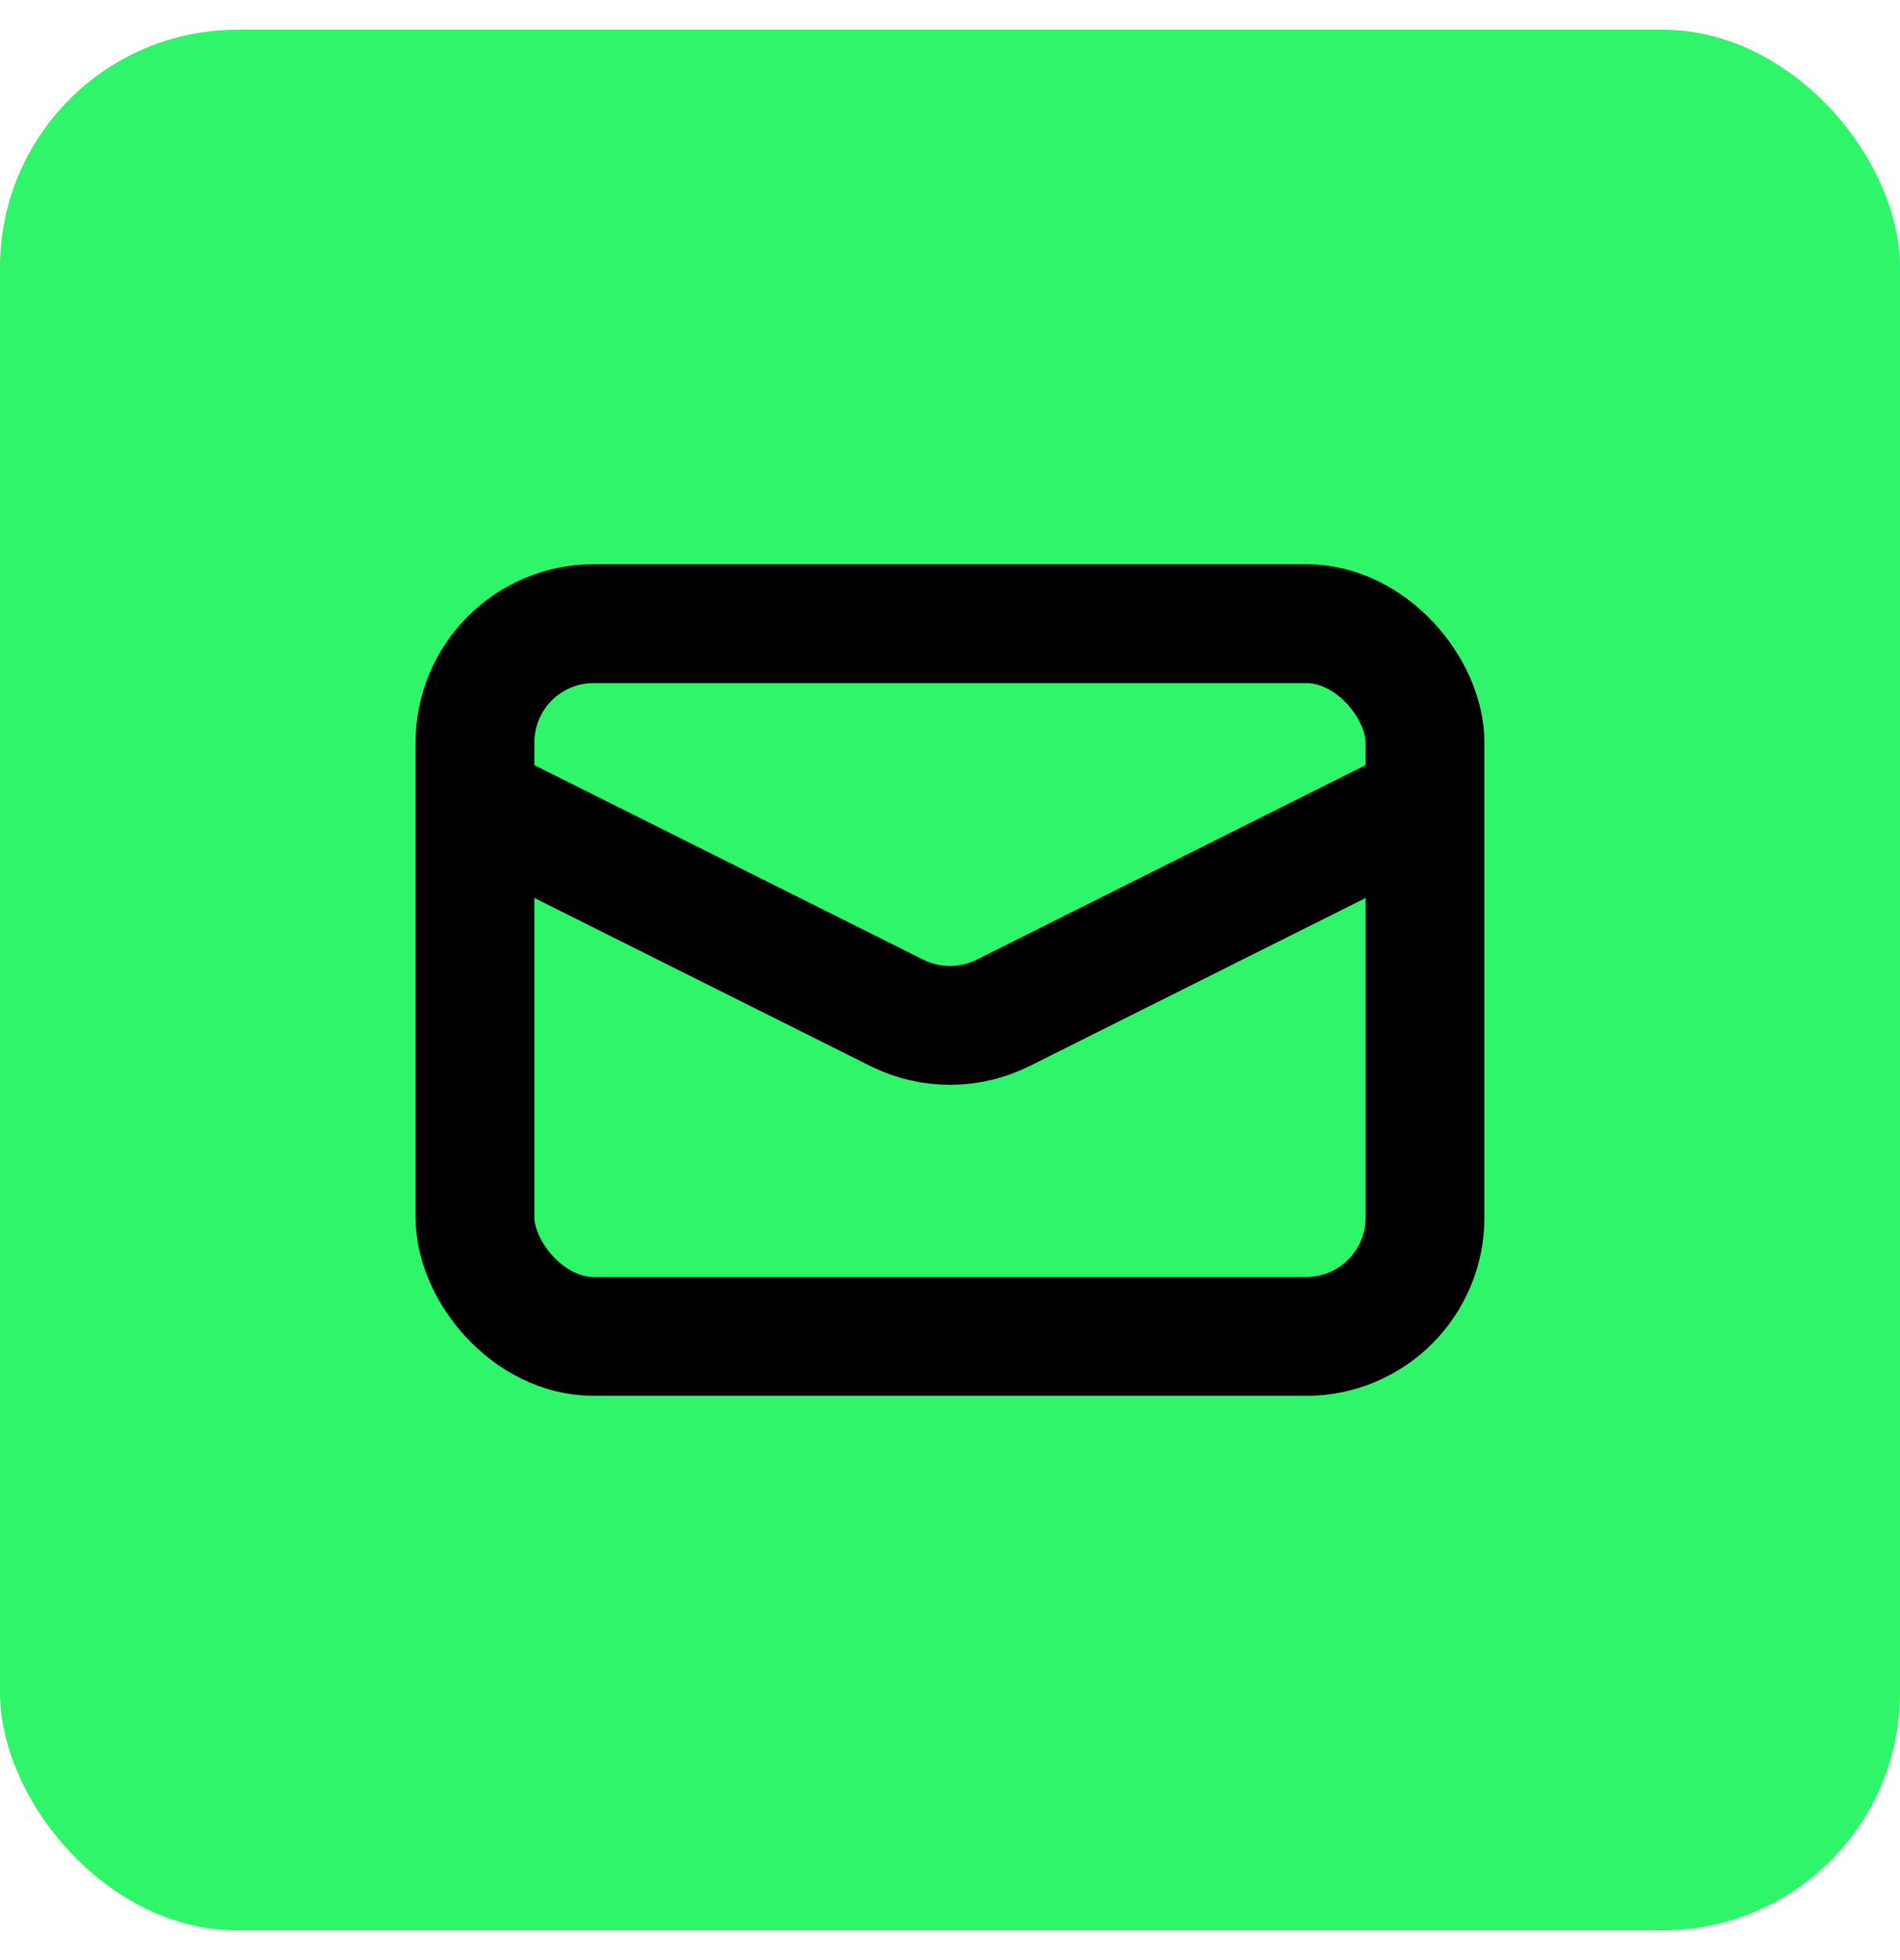
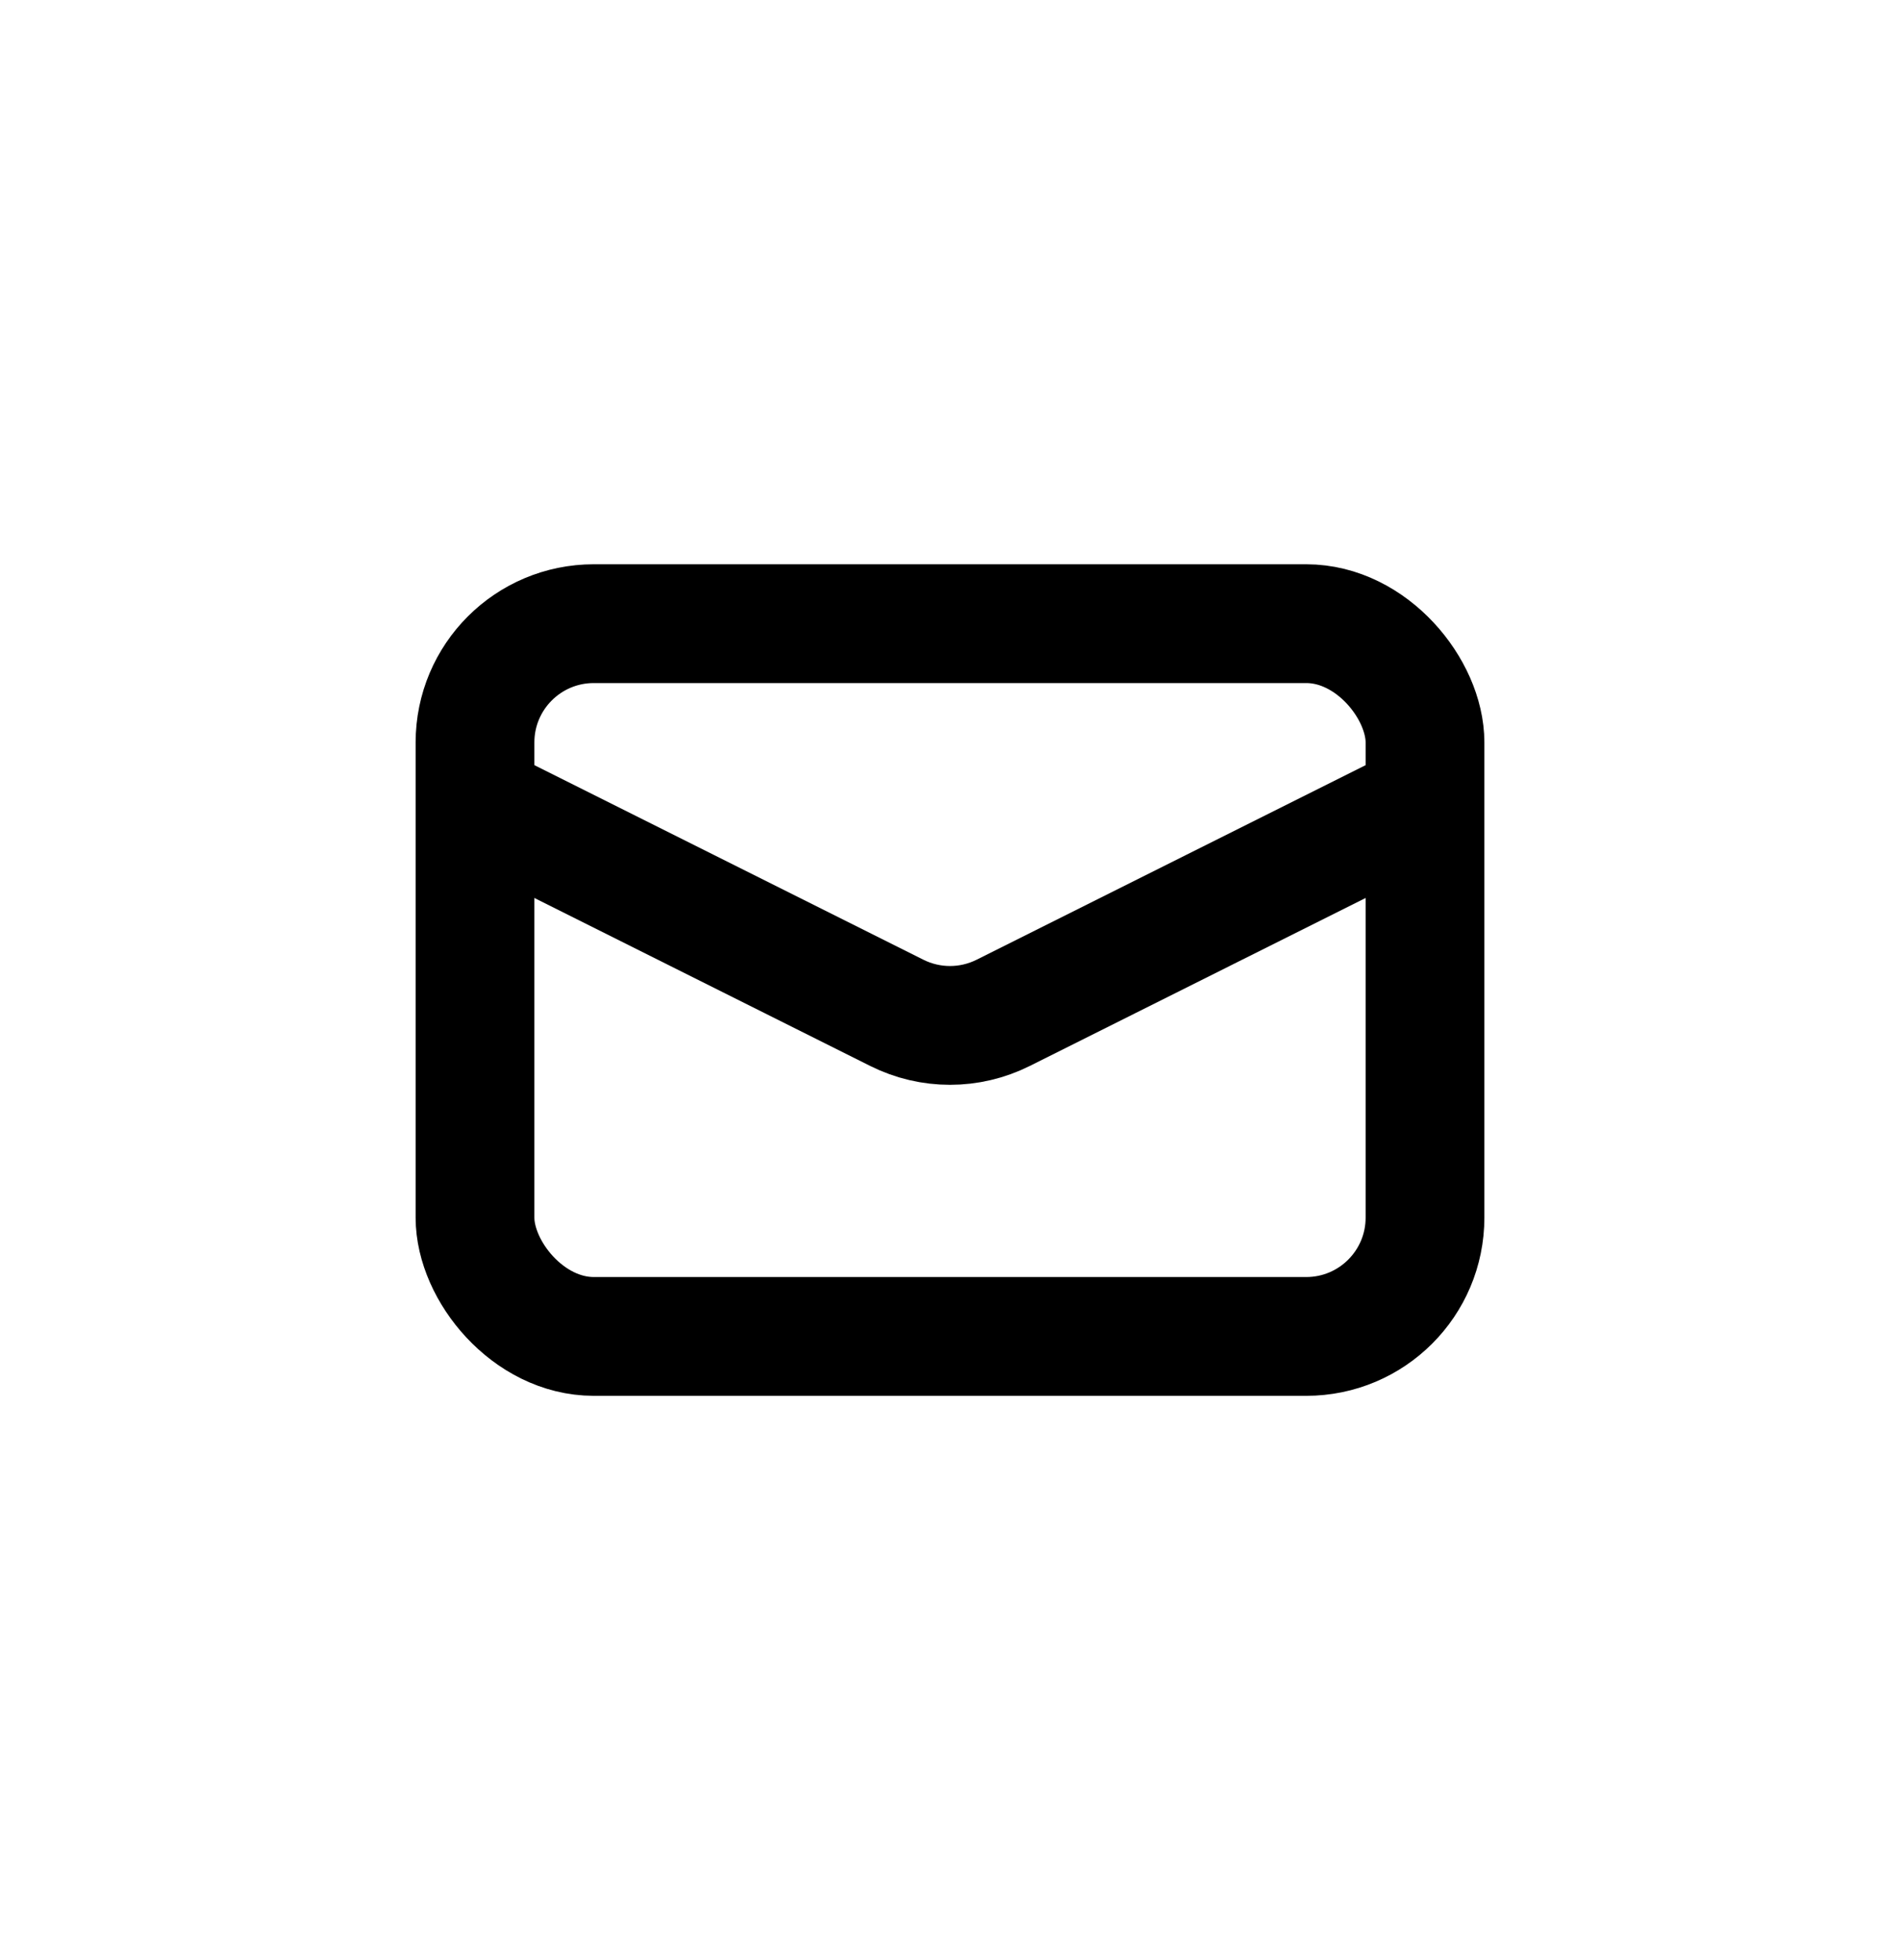
<svg xmlns="http://www.w3.org/2000/svg" width="32" height="33" viewBox="0 0 32 33" fill="none">
-   <rect y="0.5" width="32" height="32" rx="4" fill="#2EF569" />
  <rect x="8" y="10.5" width="16" height="12" rx="2" stroke="black" stroke-width="2" />
  <path d="M8 13.5L15.106 17.053C15.669 17.334 16.331 17.334 16.894 17.053L24 13.5" stroke="black" stroke-width="2" />
</svg>